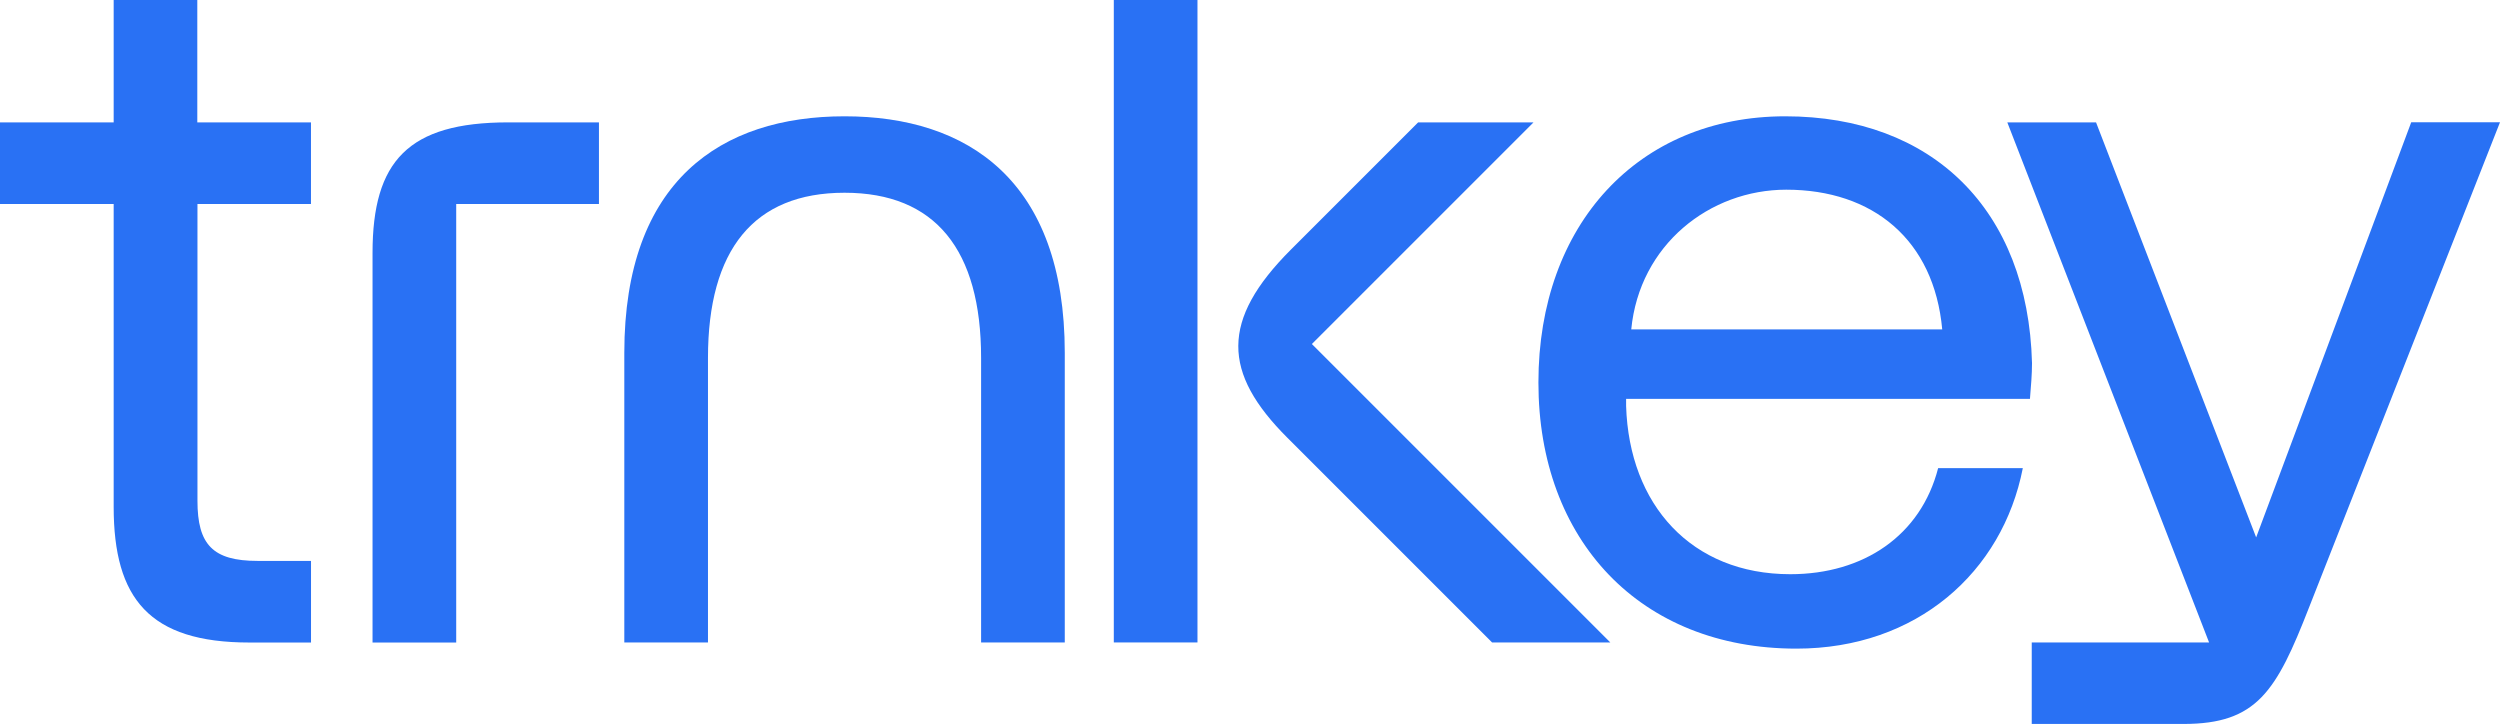
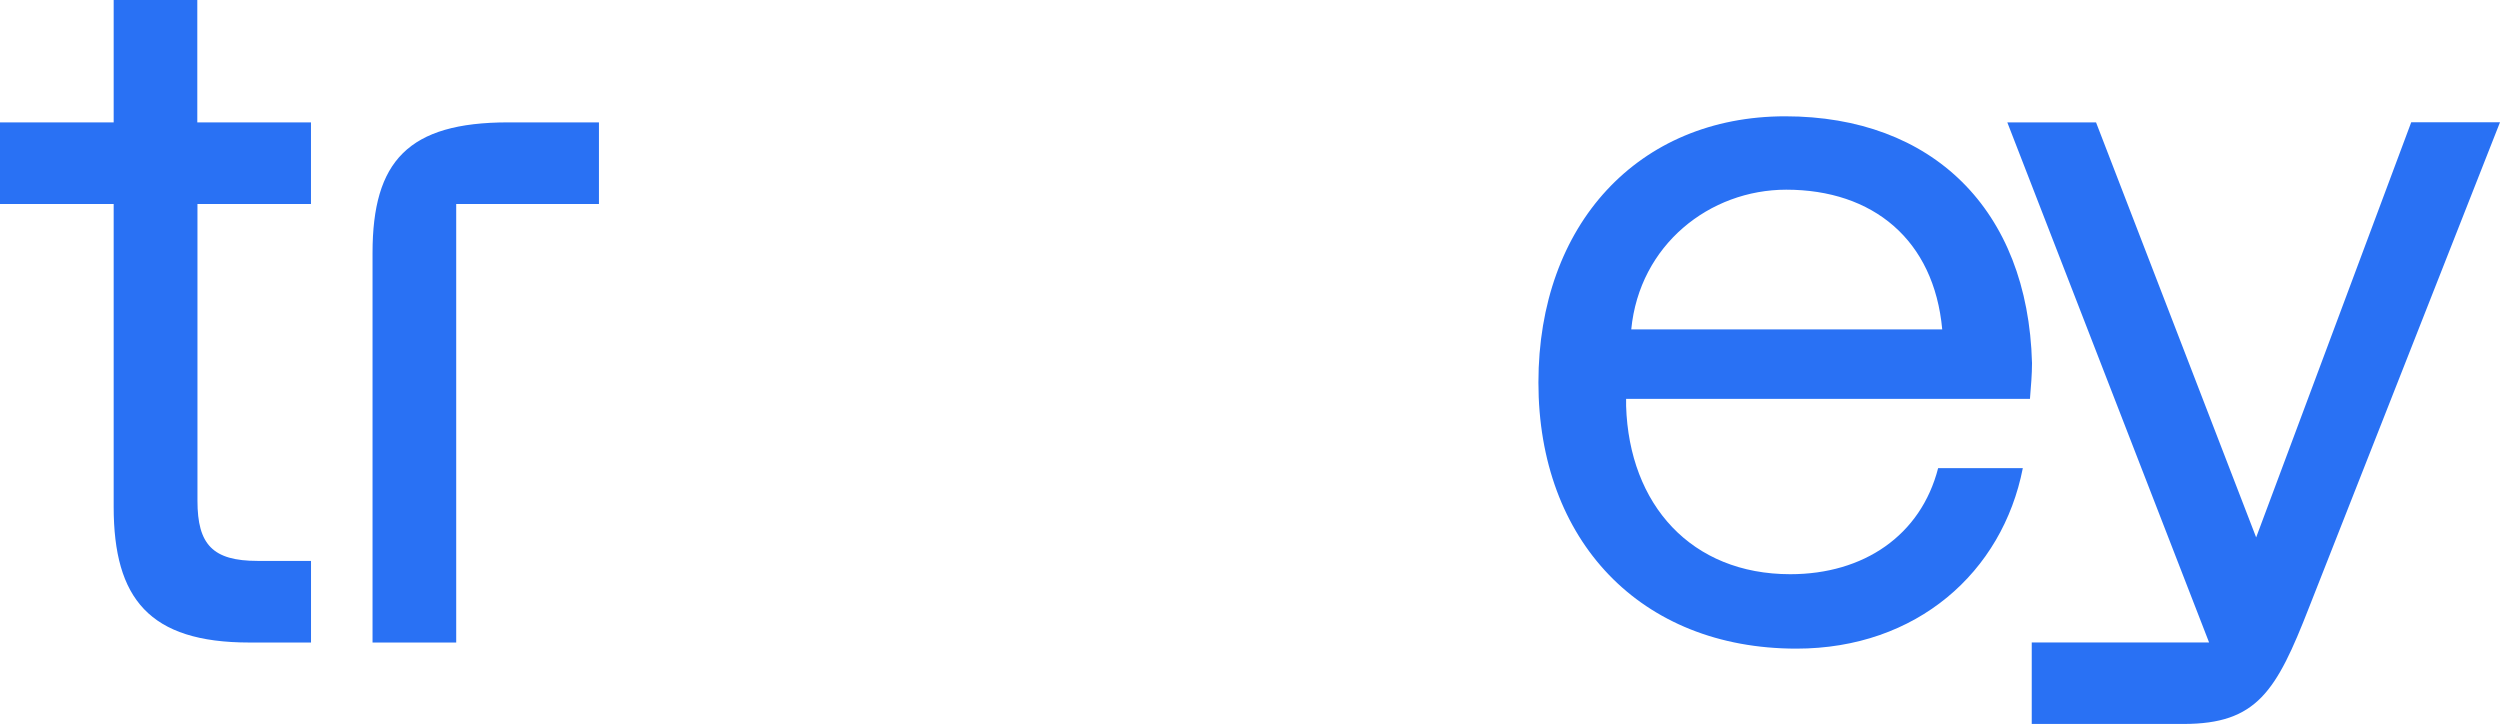
<svg xmlns="http://www.w3.org/2000/svg" width="1280" height="371" viewBox="0 0 1280 371" fill="none">
  <path d="M1039.34 204.178C1039.85 197.902 1040.39 191.667 1040.39 185.906C1038.31 107.097 989.195 59.547 914.029 59.547C838.863 59.547 787.67 114.897 787.67 195.824C787.67 276.751 839.893 332.101 919.75 332.101C981.376 332.101 1025.24 292.964 1035.68 239.692H992.323C983.455 274.157 954.215 293.993 916.622 293.993C866.004 293.993 834.132 258.479 832.568 207.86V204.217H1039.3L1039.36 204.158L1039.34 204.178ZM914.524 97.12C958.907 97.12 990.225 122.717 994.422 168.663H835.201C839.398 125.31 875.387 97.12 914.584 97.12H914.524Z" fill="#2971F4" />
  <path d="M1234.53 62.655L1155.15 275.147L1073.17 62.655H1027.74L1131.05 328.933H1040.25V370.664H1117.97C1155.56 370.664 1165.48 353.956 1182.19 311.117L1280 62.596H1234.57L1234.51 62.655H1234.53Z" fill="#2971F4" />
  <path d="M190.739 328.972H233.578V104.444H306.665V62.655H260.203C209.011 62.655 190.739 82.49 190.739 129.467V328.972Z" fill="#2971F4" />
-   <path d="M432.345 59.547C369.314 59.547 319.646 92.468 319.646 180.66V328.933H362.485V183.253C362.485 127.903 385.904 98.684 432.405 98.684C478.906 98.684 502.325 127.903 502.325 183.253V328.933H545.164V180.66C545.164 92.409 495.436 59.547 432.464 59.547H432.345Z" fill="#2971F4" />
-   <path d="M613.107 0H570.268V328.933H613.107V0Z" fill="#2971F4" />
-   <path d="M671.666 176.146L785.157 62.655H726.086L660.976 127.764C624.789 163.952 625.877 190.894 659.115 224.112L763.936 328.933H824.473L671.686 176.146H671.666Z" fill="#2971F4" />
  <path d="M101.019 104.445H159.22V62.655H101.019V0H58.2V62.655H-0V104.445H58.2V259.508C58.2 306.484 76.472 328.973 127.665 328.973H159.24V287.183H131.882C108.938 287.183 101.099 278.829 101.099 256.4V104.504L101.039 104.445H101.019Z" fill="#2971F4" />
</svg>